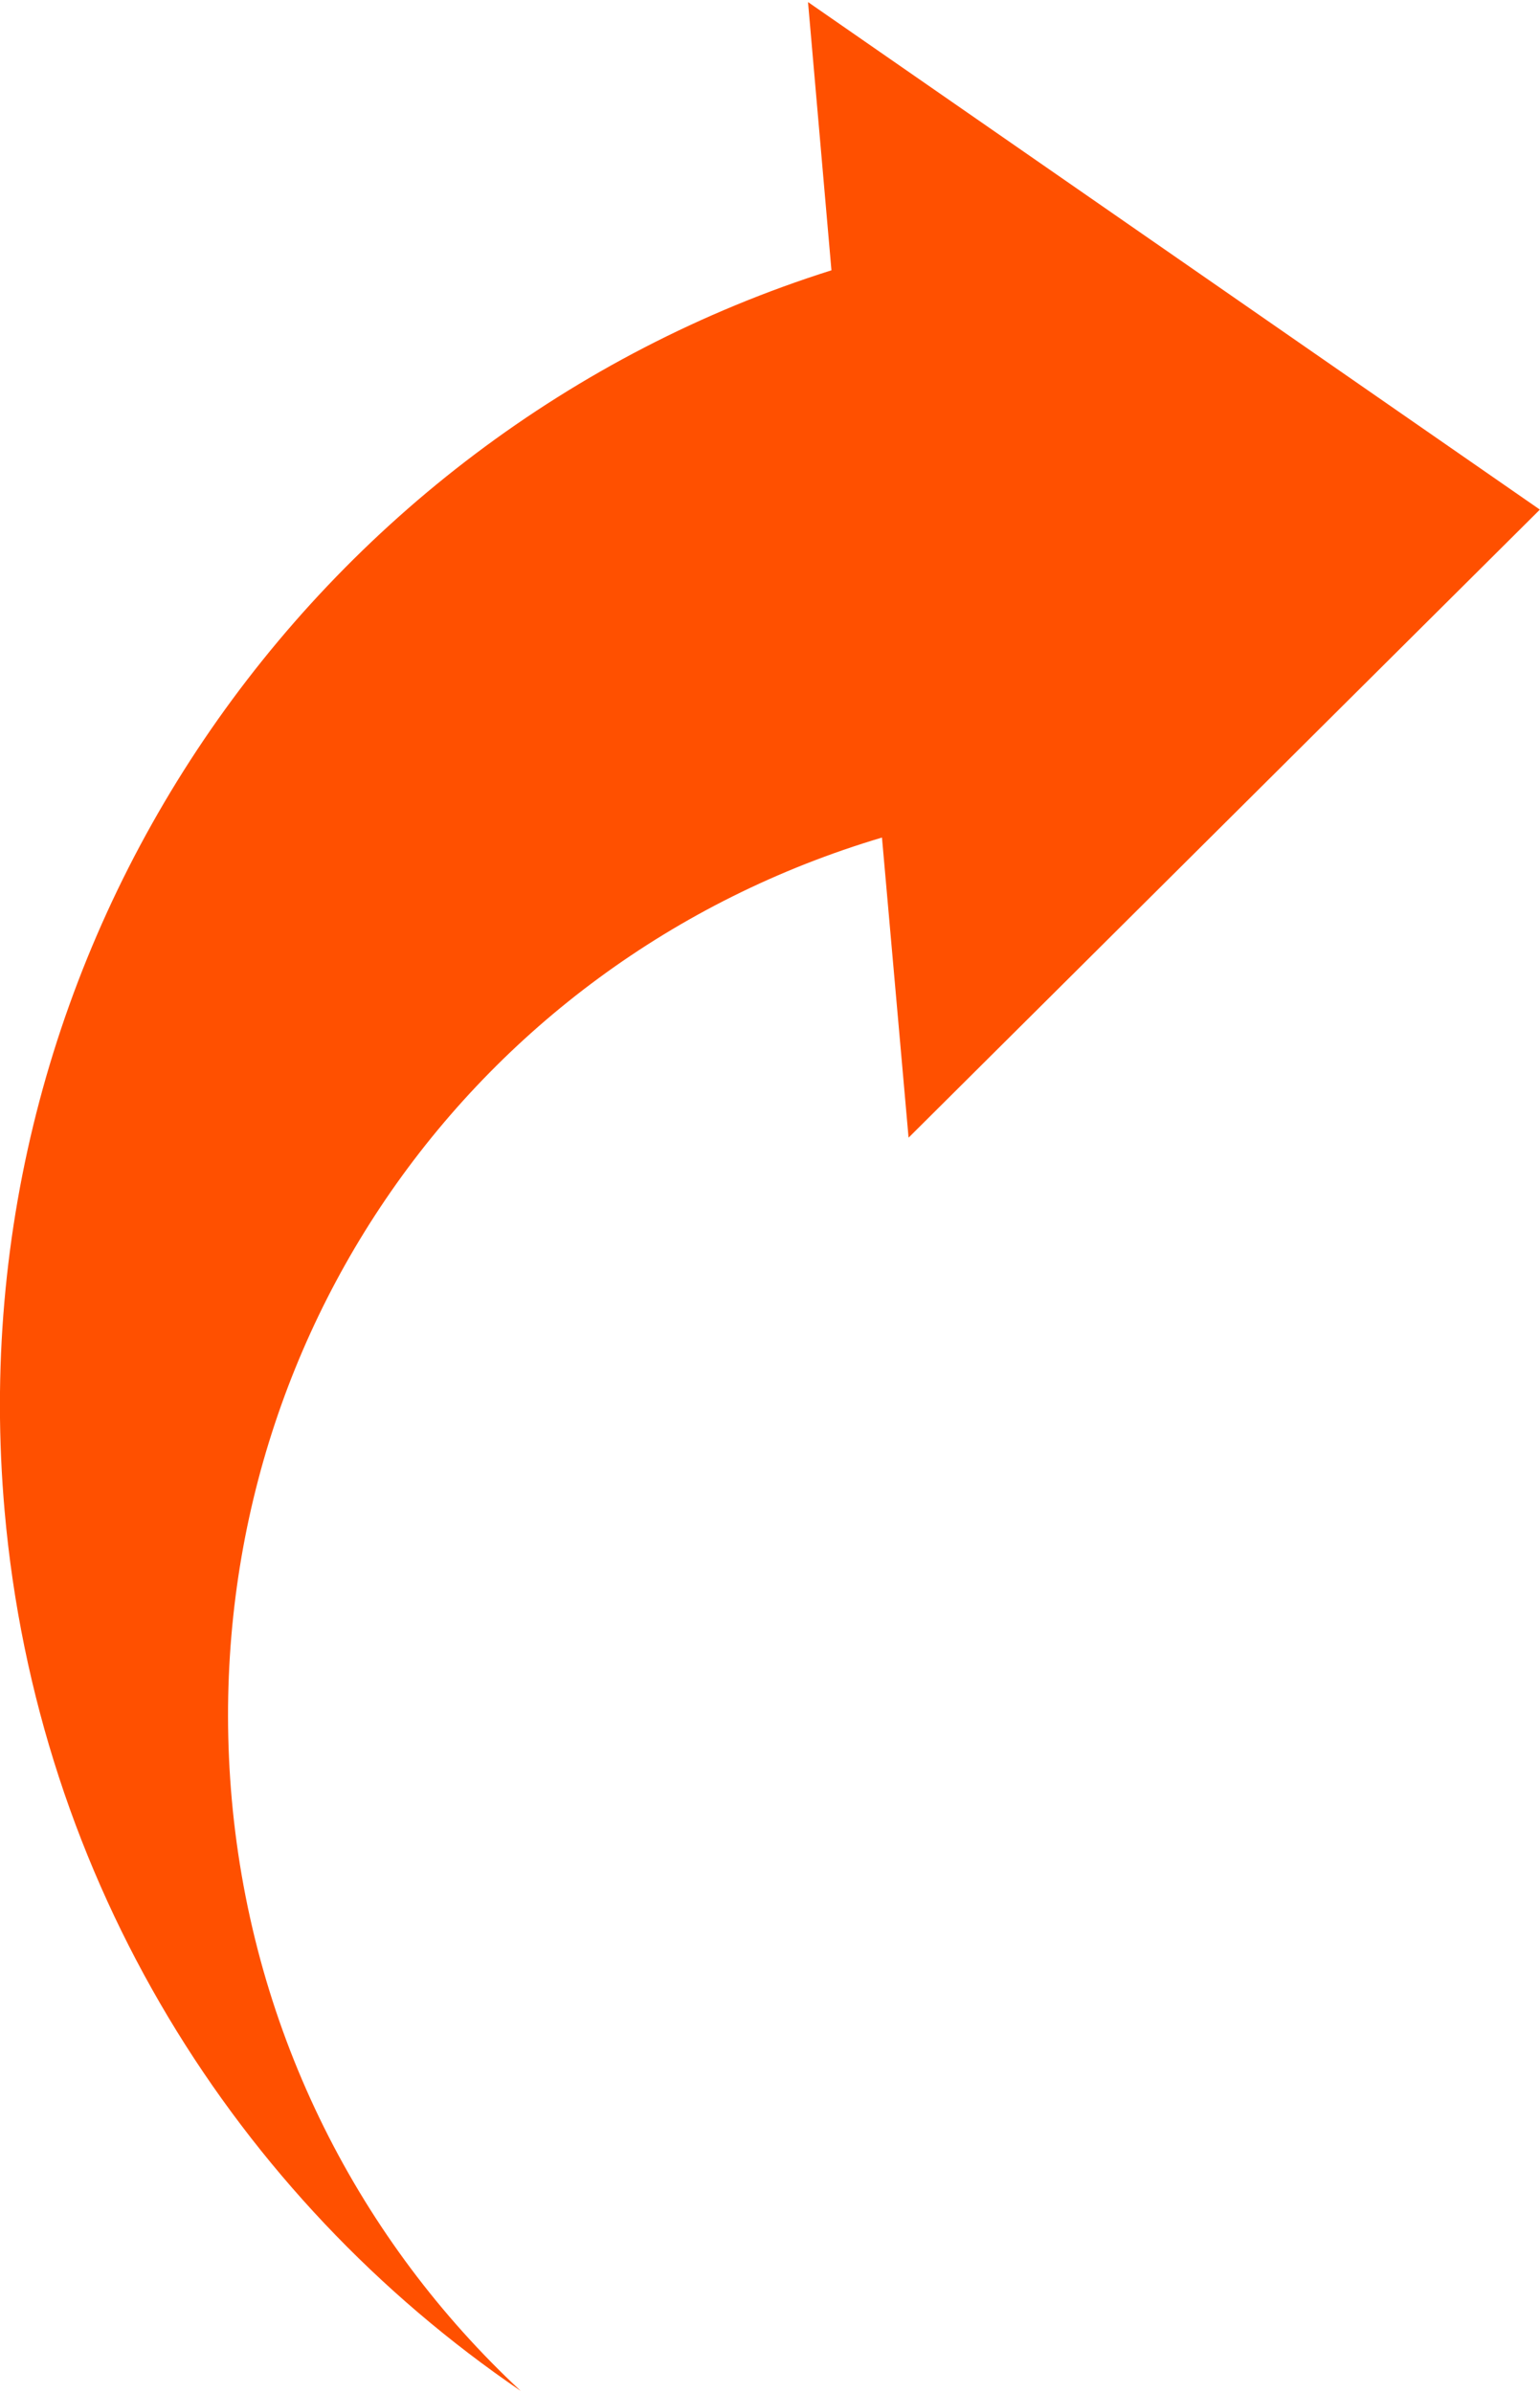
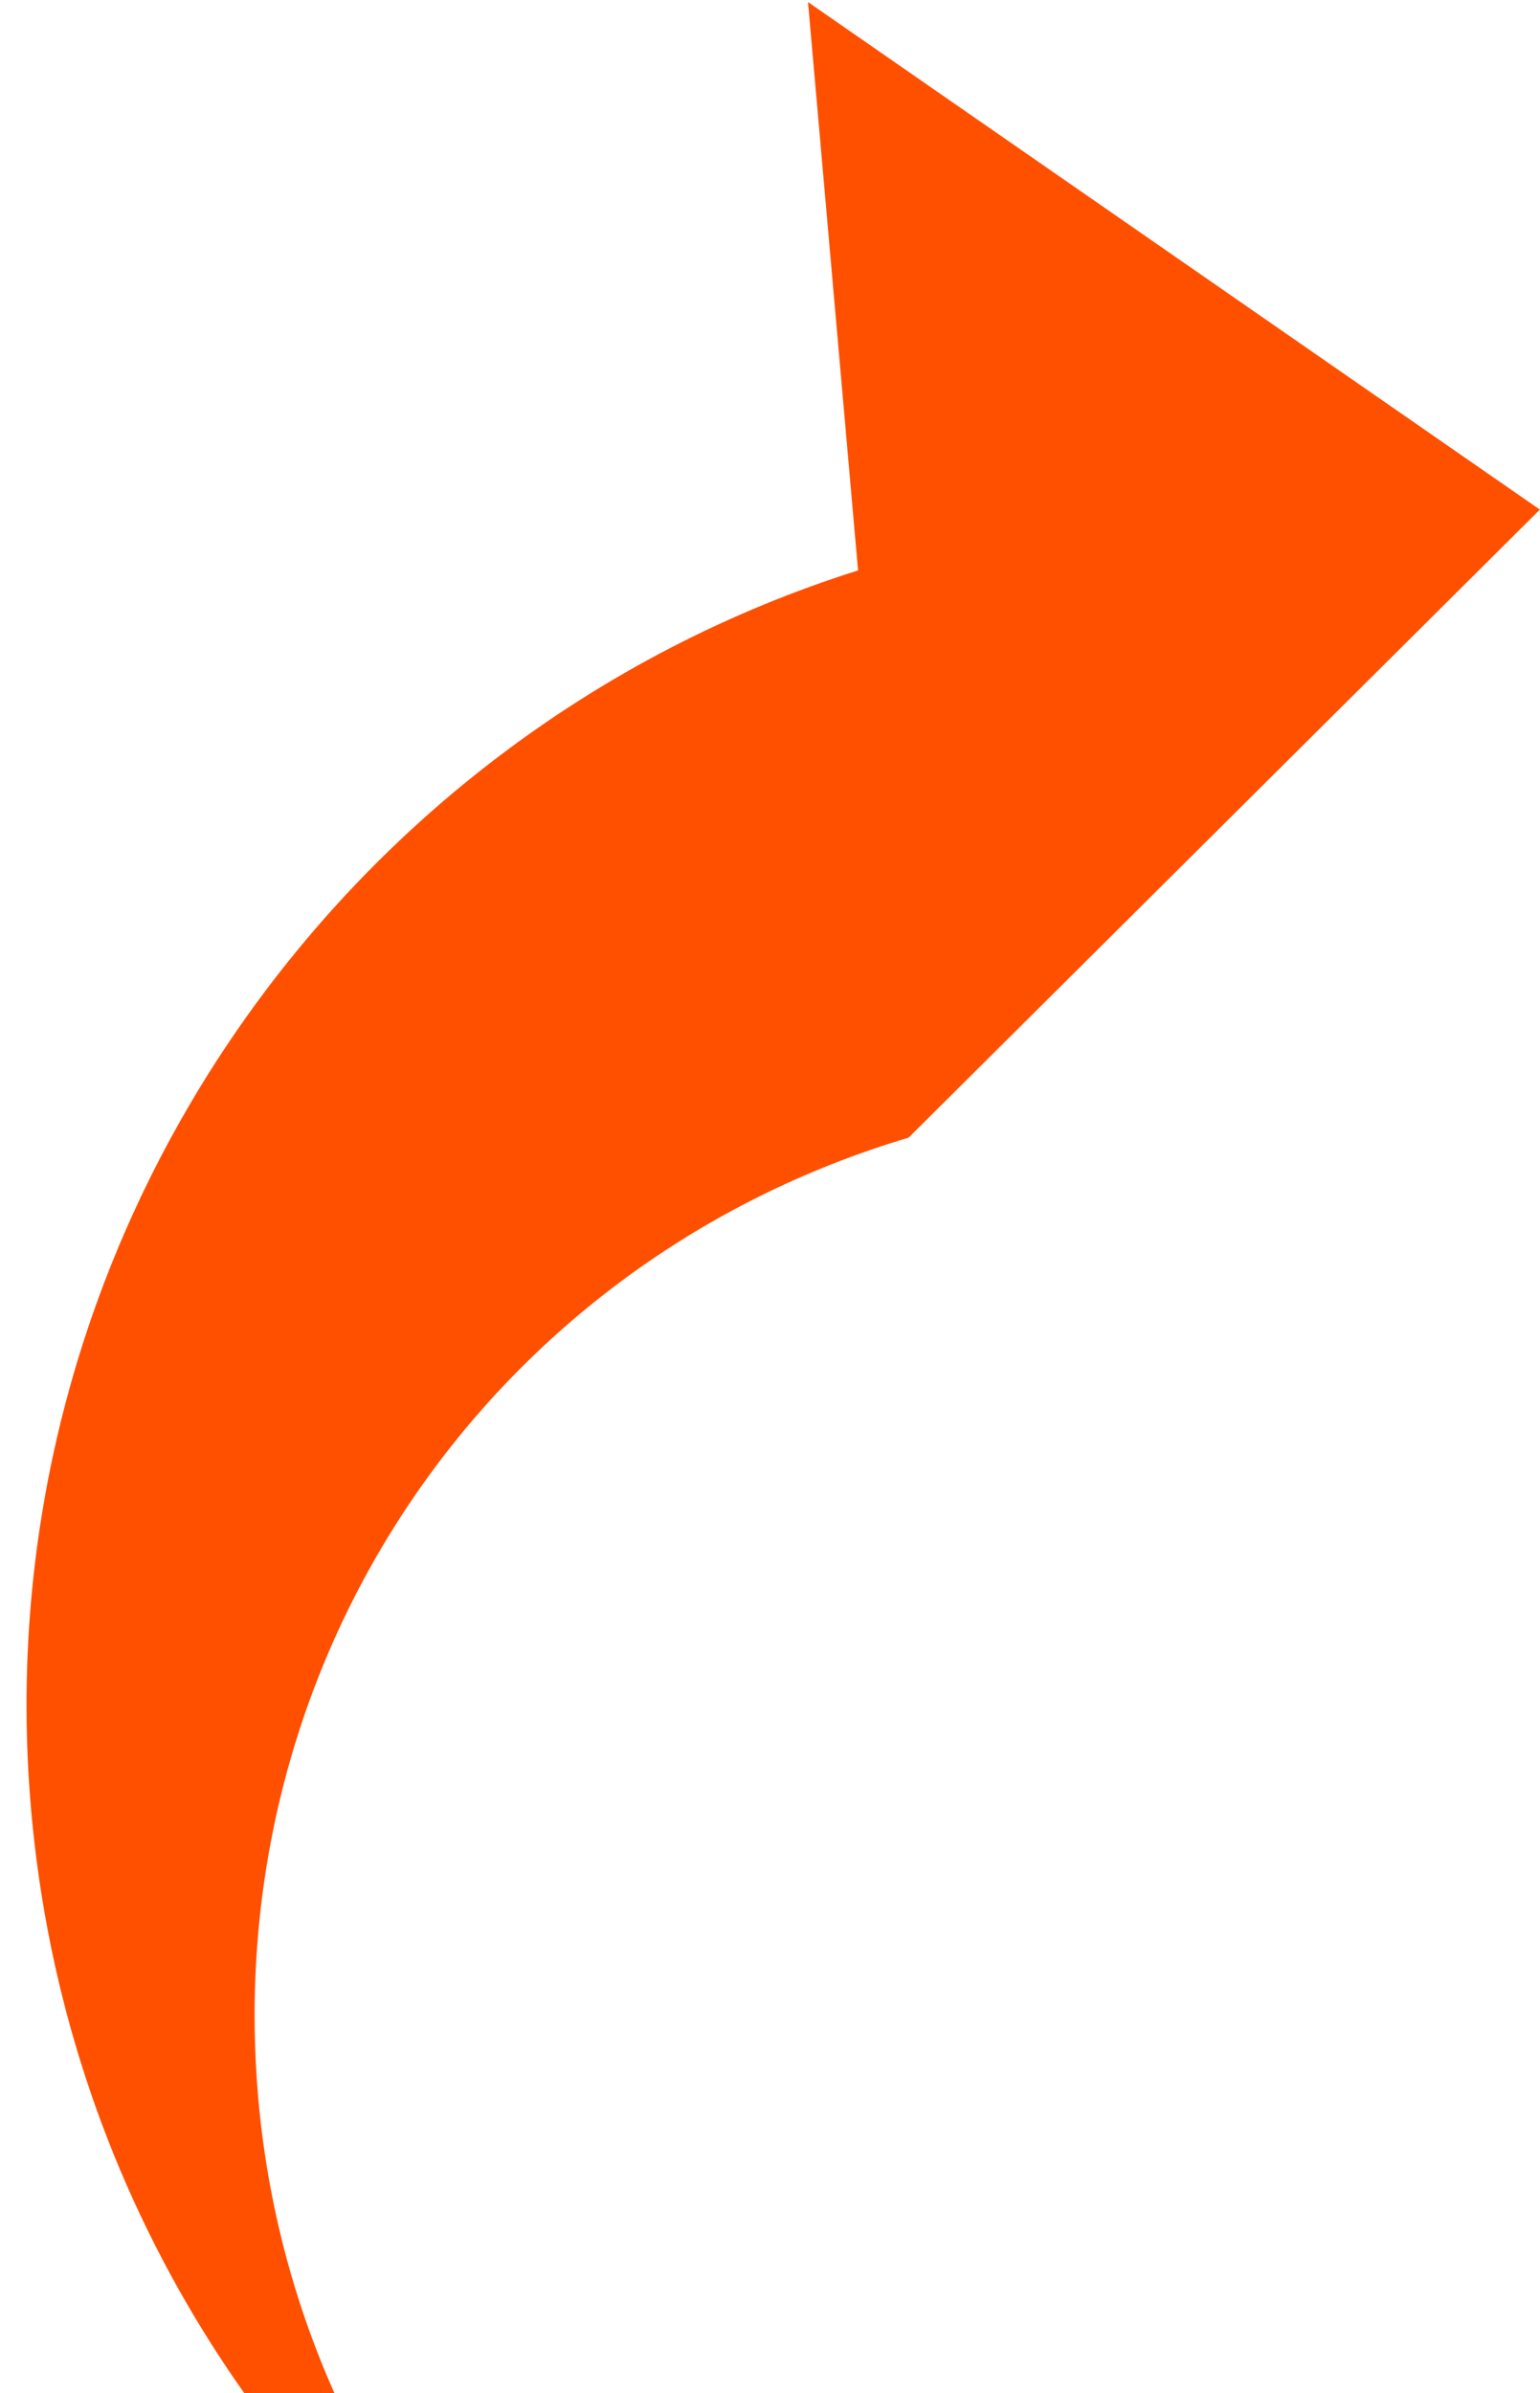
<svg xmlns="http://www.w3.org/2000/svg" version="1.1" id="Layer_1" x="0px" y="0px" viewBox="0 196 126.19 196" enable-background="new 0 196 126.19 196" xml:space="preserve">
-   <path fill="#FF5000" d="M66.21,196.17l59.97,41.57l-51.73,51.44l-2.18-24.58c-34.2,10.17-56.48,42.56-53.28,78.76  c1.72,19.28,10.54,36.24,23.68,48.47c-23.33-15.9-39.61-41.74-42.29-72.06c-4.11-46.46,25.08-88.17,67.75-101.63L66.21,196.17z" />
+   <path fill="#FF5000" d="M66.21,196.17l59.97,41.57l-51.73,51.44c-34.2,10.17-56.48,42.56-53.28,78.76  c1.72,19.28,10.54,36.24,23.68,48.47c-23.33-15.9-39.61-41.74-42.29-72.06c-4.11-46.46,25.08-88.17,67.75-101.63L66.21,196.17z" />
</svg>